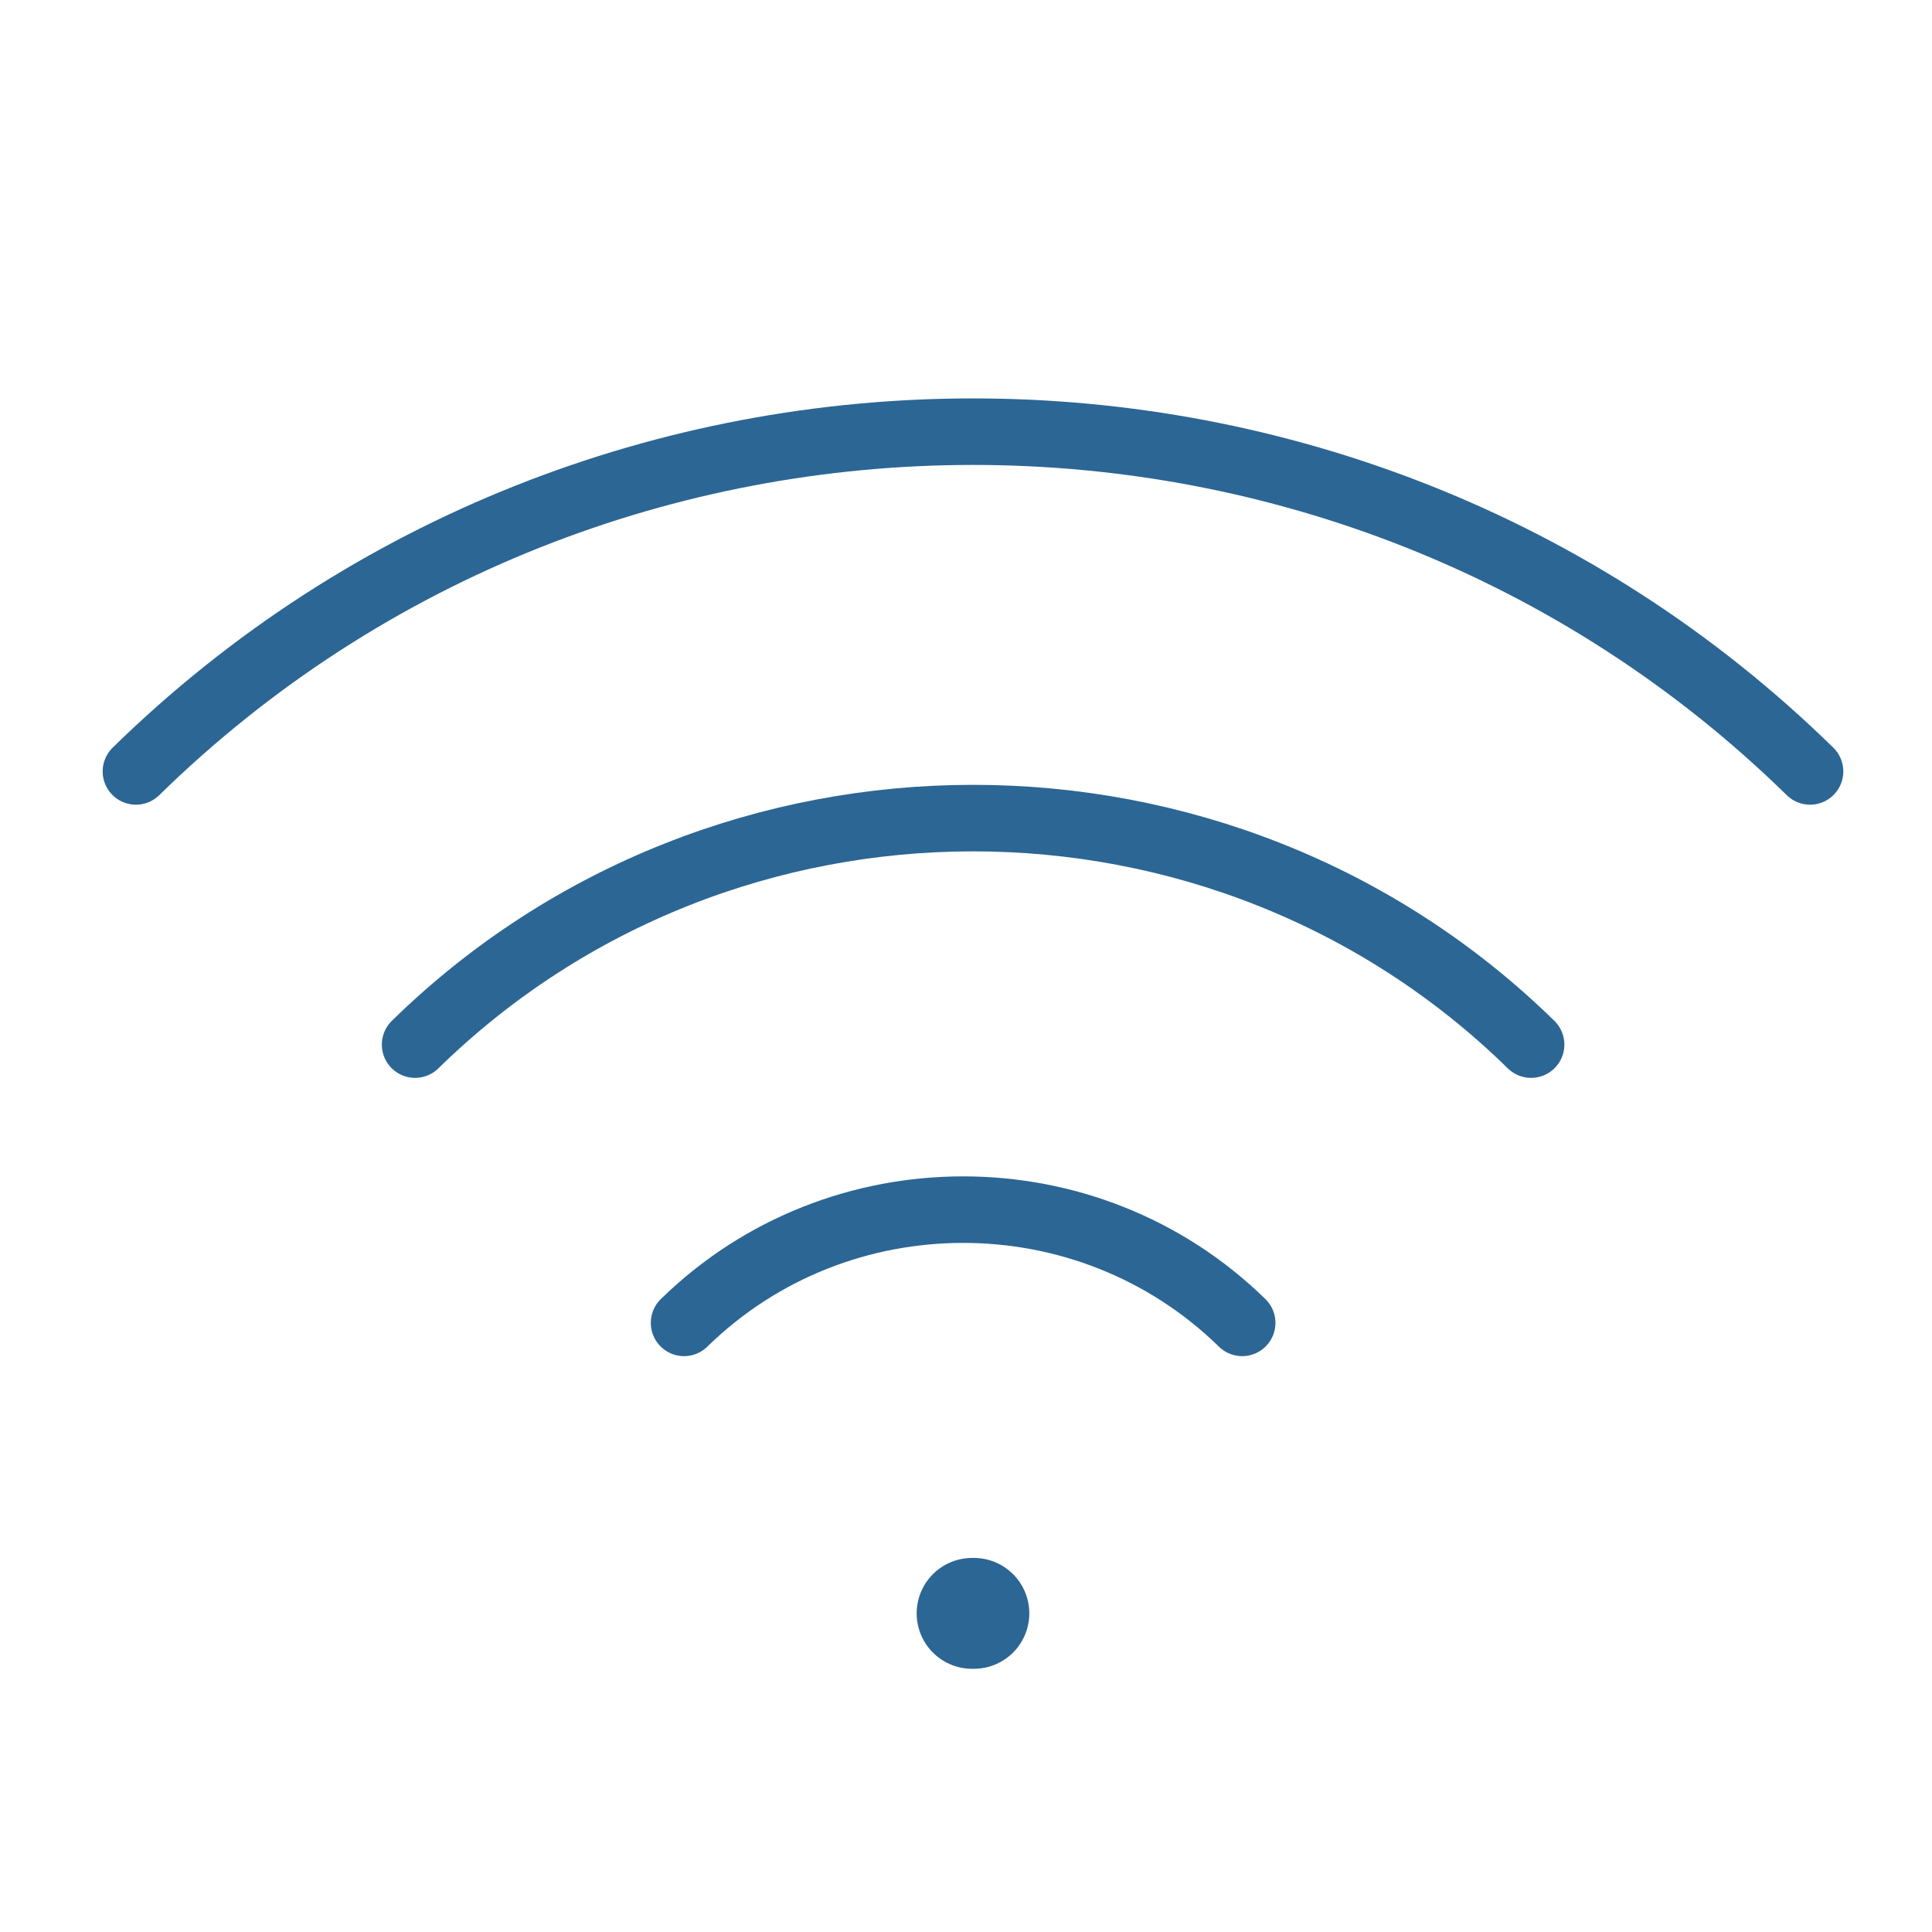
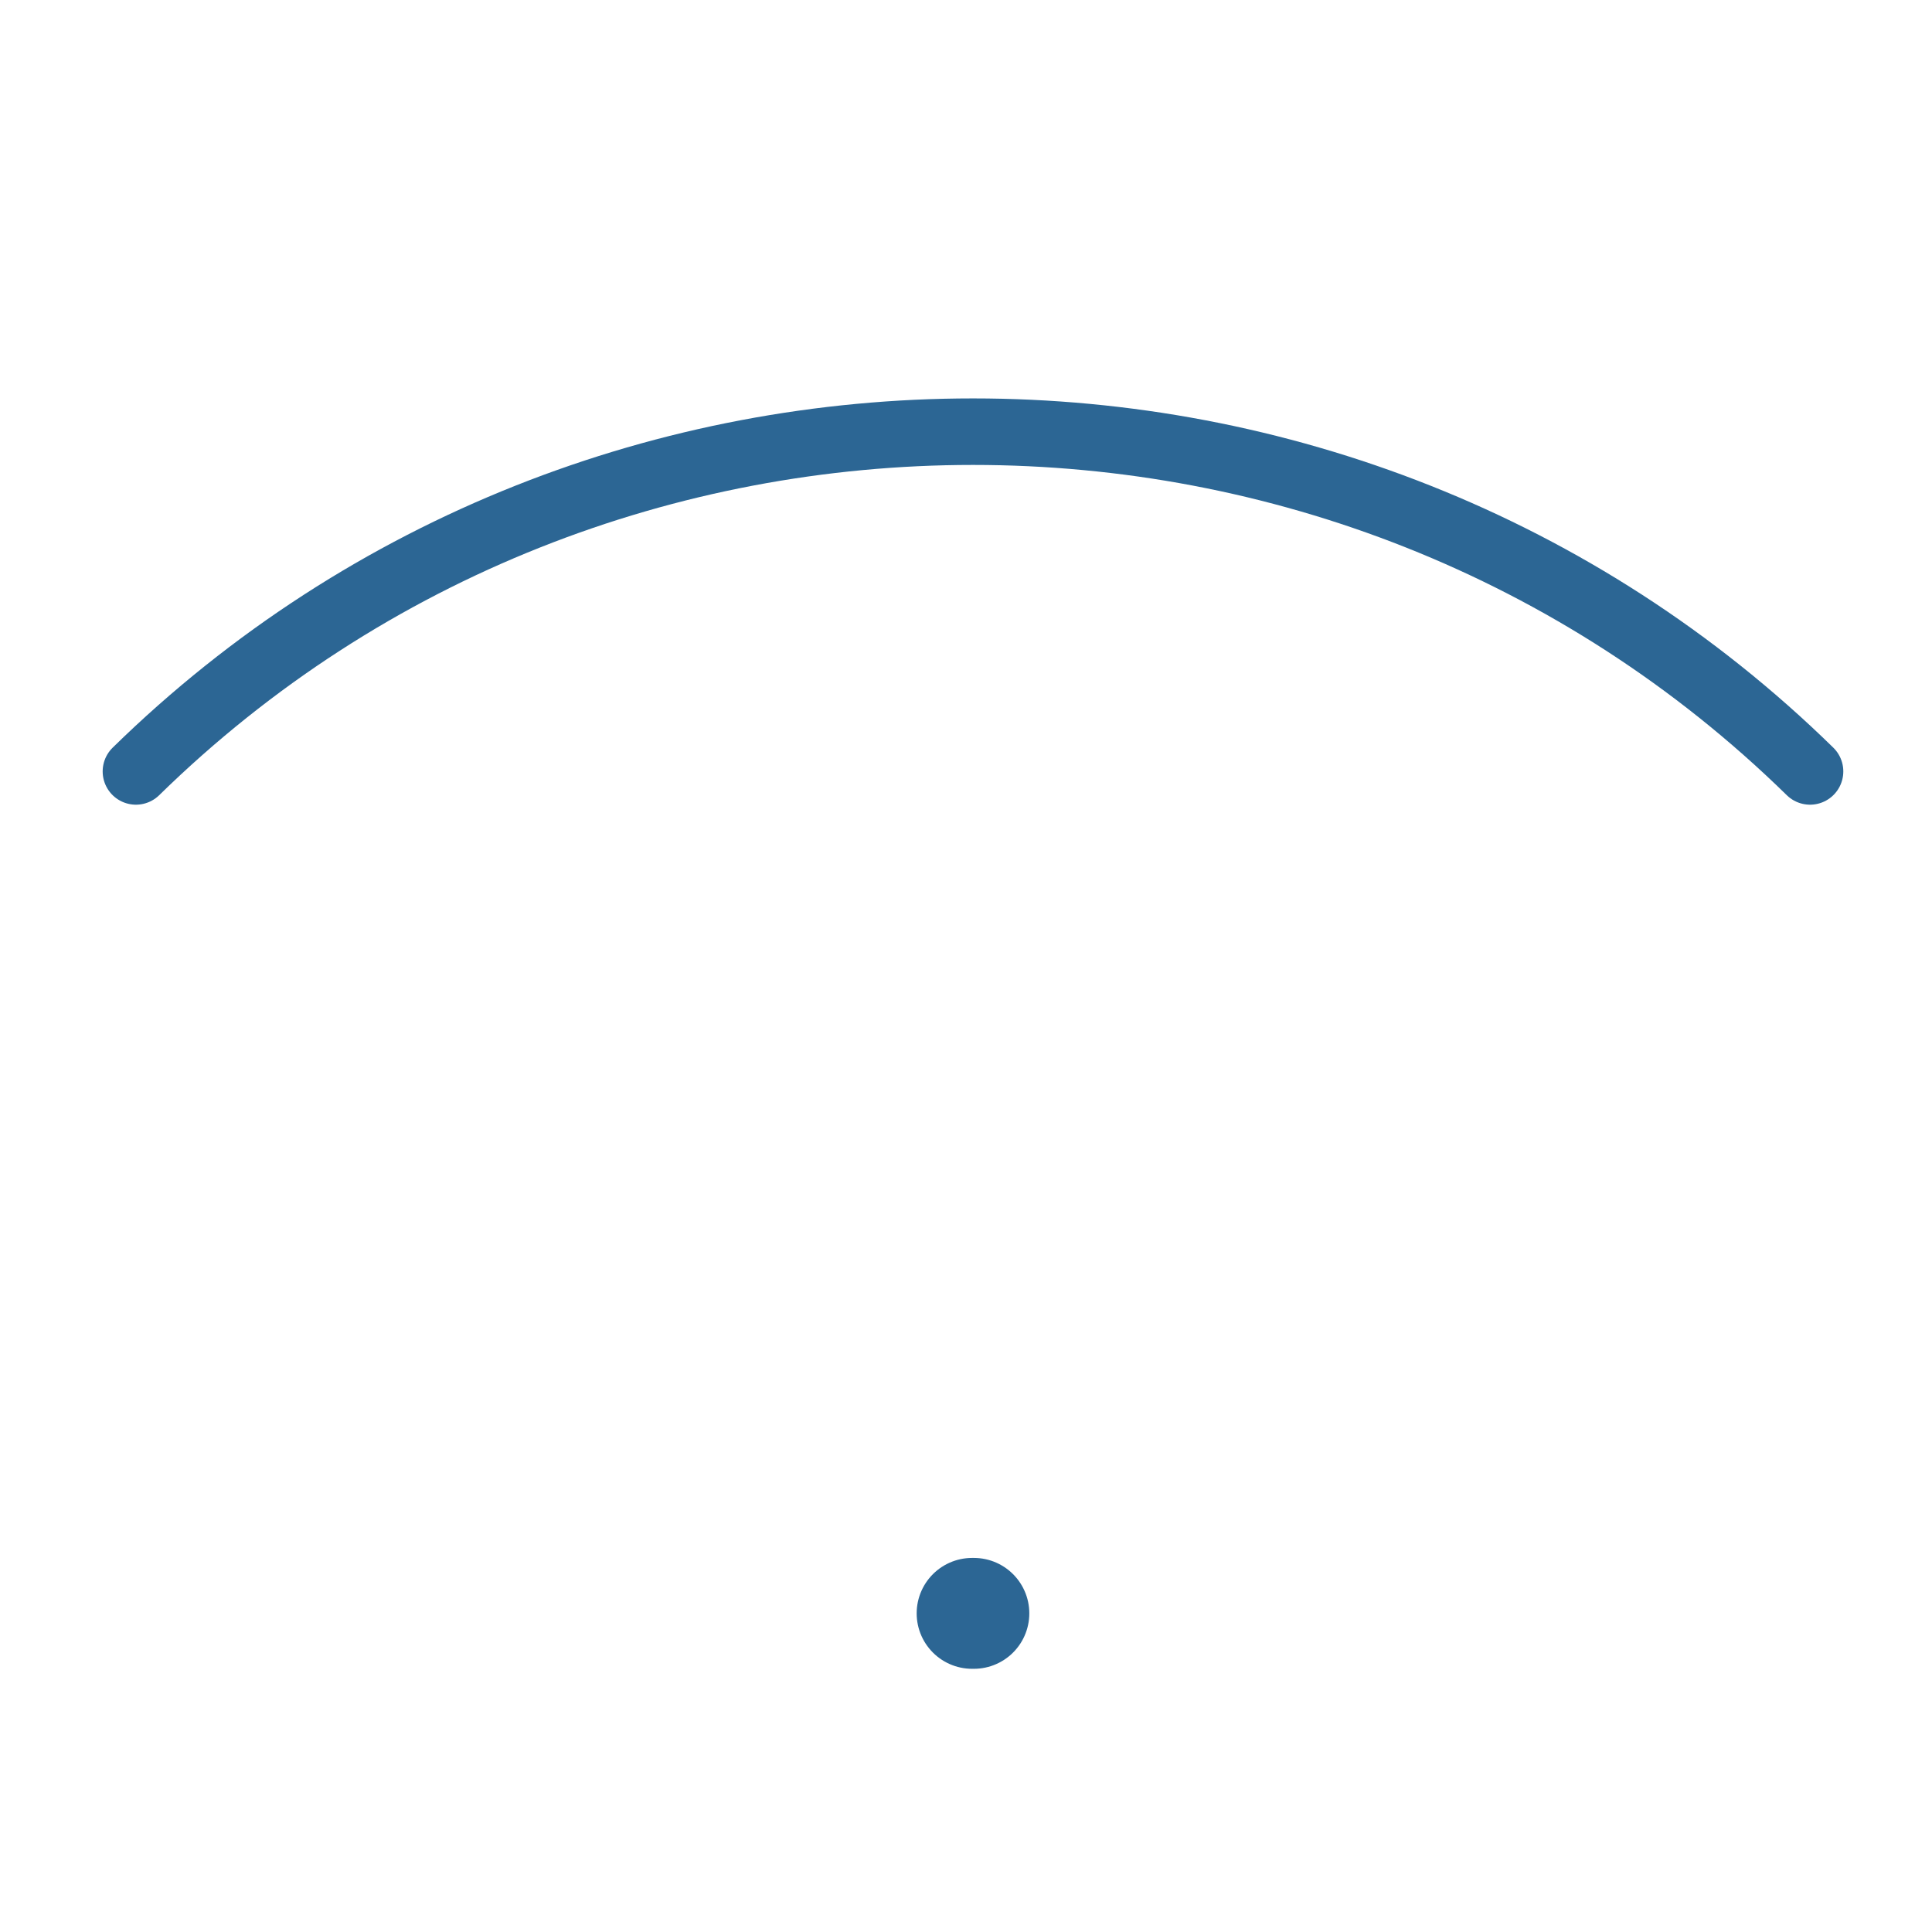
<svg xmlns="http://www.w3.org/2000/svg" id="Layer_1" viewBox="0 0 87.13 87.13">
-   <path d="m56.02,59.66c-6.96-6.81-18.21-6.81-25.17,0" style="fill:none; stroke:#2c6694; stroke-linecap:round; stroke-linejoin:round; stroke-width:3px;" />
-   <path d="m69.05,47.11c-13.91-13.62-36.42-13.62-50.33,0" style="fill:none; stroke:#2c6694; stroke-linecap:round; stroke-linejoin:round; stroke-width:3px;" />
  <path d="m81.63,34.79c-20.87-20.43-54.63-20.43-75.5,0" style="fill:none; stroke:#2c6694; stroke-linecap:round; stroke-linejoin:round; stroke-width:3px;" />
  <line x1="43.84" y1="72.76" x2="43.92" y2="72.76" style="fill:none; stroke:#2c6694; stroke-linecap:round; stroke-linejoin:round; stroke-width:5px;" />
</svg>